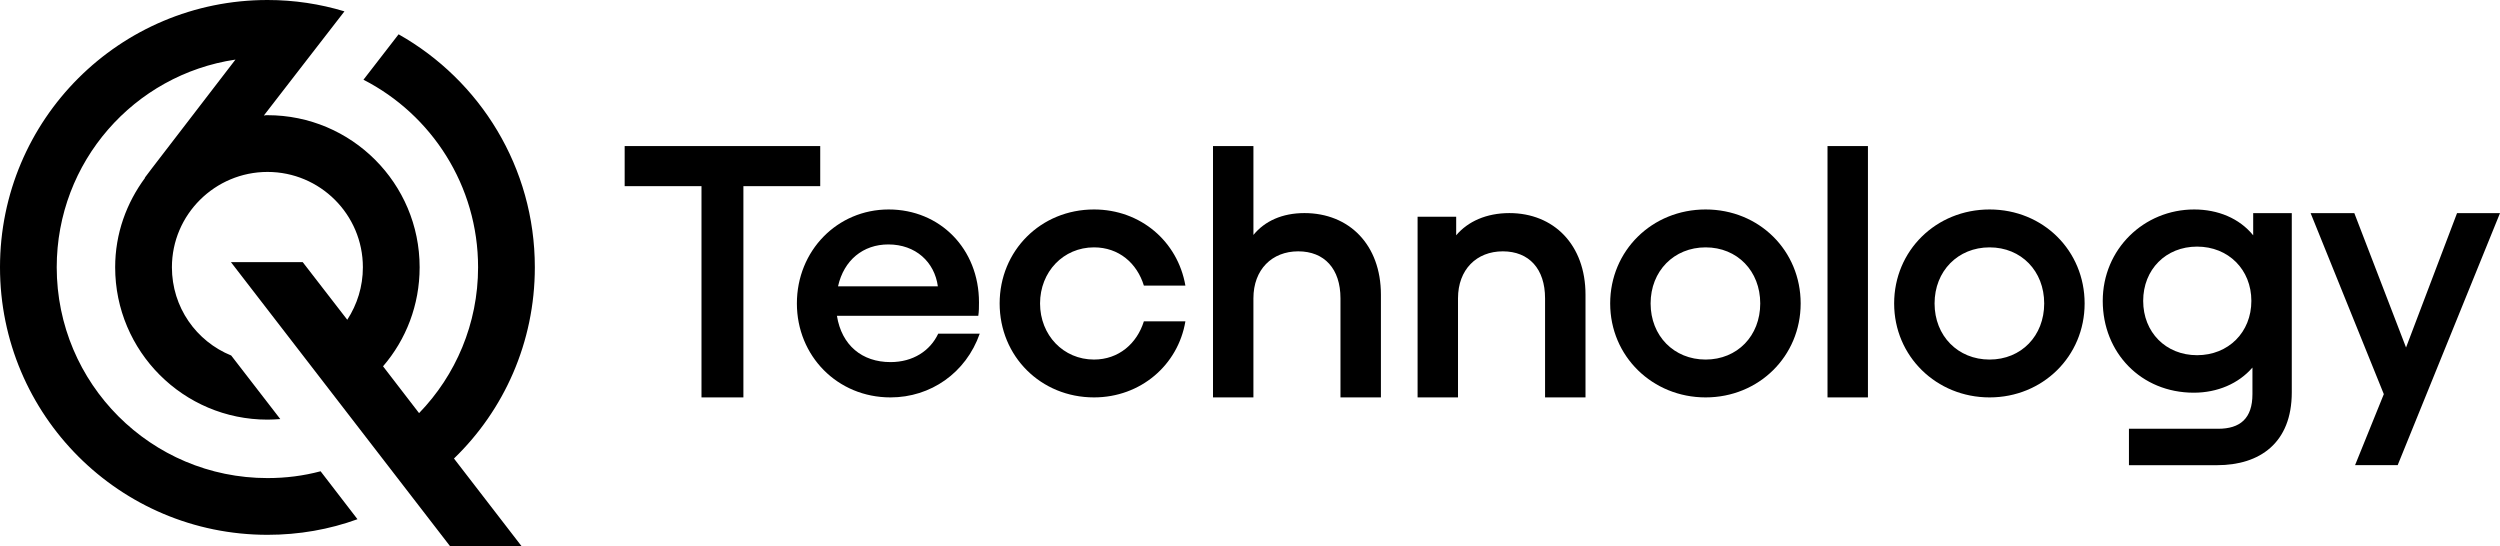
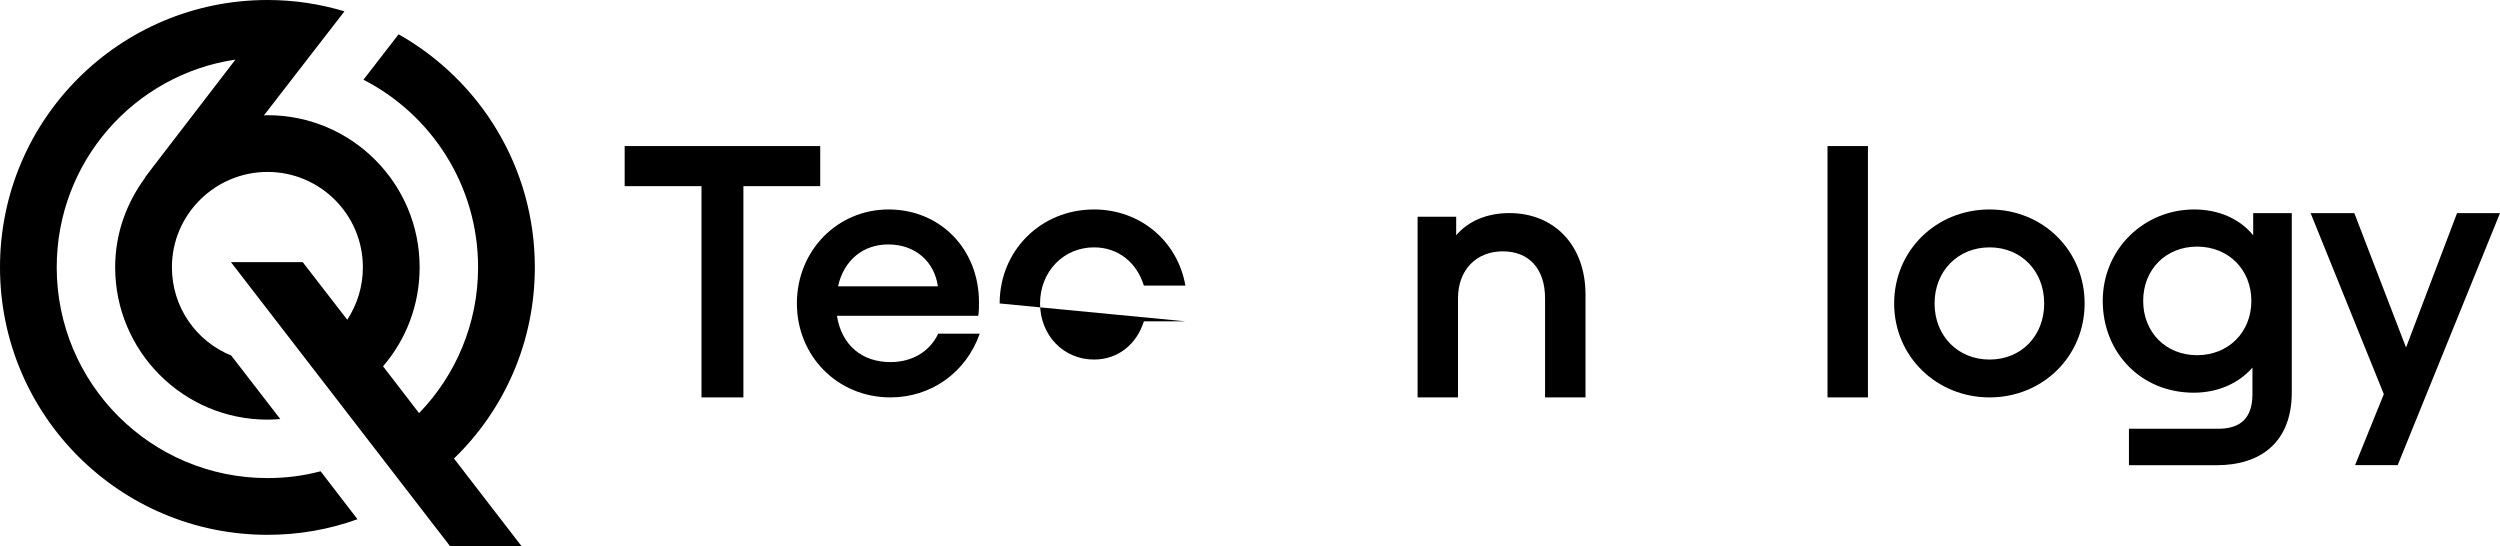
<svg xmlns="http://www.w3.org/2000/svg" id="Layer_2" data-name="Layer 2" viewBox="0 0 1554.08 339.7">
  <g id="Layer_1-2" data-name="Layer 1">
    <g>
      <path d="M282.2,285.02l42.16,54.68h-44.45l-136.34-176.73h44.62l27.69,35.81c6.17-9.53,9.7-20.64,9.7-32.63,0-32.81-26.64-59.27-59.27-59.27s-59.44,26.46-59.44,59.27c0,24.87,15.16,46.04,36.86,54.85l30.51,39.51c-2.65.18-5.29.35-7.94.35-52.38,0-94.71-42.51-94.71-94.71,0-20.99,7.06-40.04,18.69-55.74l-.35.18,4.94-6.53,51.5-67.02c-62.96,9.35-111.11,63.5-111.11,129.11,0,72.32,58.55,131.04,131.04,131.04,11.47,0,22.4-1.41,32.99-4.23l22.93,29.8c-17.46,6.35-36.33,9.7-55.91,9.7C74.43,332.47,0,258.04,0,166.14S74.43,0,166.32,0c16.58,0,32.63,2.47,47.8,7.06l-23.63,30.51-26.46,34.22h.18c.71-.18,1.41-.18,2.11-.18,52.21,0,94.54,42.33,94.54,94.54,0,23.46-8.46,44.98-22.75,61.56l22.4,29.1c22.75-23.46,36.68-55.56,36.68-90.66,0-50.8-28.92-94.89-71.25-116.59l21.69-28.04.18-.18c50.62,28.58,84.66,82.72,84.66,144.81,0,46.74-19.22,88.89-50.27,118.88" />
      <g>
        <polygon points="436.07 247.04 436.07 115.72 388.31 115.72 388.31 90.8 509.88 90.8 509.88 115.72 462.12 115.72 462.12 247.04 436.07 247.04" />
        <path d="M495.37,188.64c0-32.84,25.14-58.43,57.05-58.43s56.15,24.45,56.15,57.75c0,2.71,0,5.64-.44,8.36h-87.87c2.95,18.35,15.63,28.77,33.3,28.77,14.03,0,24.67-7.03,29.66-17.67h25.81c-8.6,24.45-30.56,39.62-55.47,39.62-33.05,0-58.19-25.81-58.19-58.4M520.94,178h62.06c-2.06-15.17-13.81-26.05-30.8-26.05-15.63,0-27.63,9.74-31.26,26.05" />
-         <path d="M621.41,188.64c0-32.83,25.57-58.43,58.65-58.43,28.99,0,52.07,19.92,56.82,47.33h-25.81c-4.31-14.03-15.63-23.77-31.02-23.77-19.02,0-33.52,15.17-33.52,34.87s14.5,34.87,33.52,34.87c15.39,0,26.71-9.96,31.02-23.77h25.81c-4.53,27.16-27.84,47.3-56.82,47.3-33.08,0-58.65-25.57-58.65-58.4" />
-         <path d="M754.04,247.04V90.8h25.13v55.25c7.01-8.6,17.88-13.59,31.7-13.59,27.84,0,47.55,19.7,47.55,50.72v63.86h-25.14v-61.6c0-18.32-9.96-29.2-26.27-29.2s-27.85,11.32-27.85,29.2v61.6h-25.13Z" />
+         <path d="M621.41,188.64c0-32.83,25.57-58.43,58.65-58.43,28.99,0,52.07,19.92,56.82,47.33h-25.81c-4.31-14.03-15.63-23.77-31.02-23.77-19.02,0-33.52,15.17-33.52,34.87s14.5,34.87,33.52,34.87c15.39,0,26.71-9.96,31.02-23.77h25.81" />
        <path d="M881.22,247.04v-112.3h23.99v11.53c7.24-8.6,18.81-13.81,33.06-13.81,27.62,0,47.33,19.7,47.33,50.72v63.86h-25.14v-61.6c0-18.32-9.96-29.2-26.27-29.2s-27.85,11.32-27.85,29.2v61.6h-25.13Z" />
-         <path d="M1000.94,188.64c0-32.83,26.03-58.43,59.33-58.43s59.08,25.6,59.08,58.43-26.02,58.4-59.08,58.4-59.33-25.57-59.33-58.4M1094.22,188.64c0-20.16-14.27-34.87-33.95-34.87s-34.2,14.71-34.2,34.87,14.5,34.87,34.2,34.87,33.95-14.73,33.95-34.87" />
        <rect x="1136.04" y="90.8" width="25.13" height="156.24" />
        <path d="M1177.46,188.64c0-32.83,26.03-58.43,59.33-58.43s59.08,25.6,59.08,58.43-26.02,58.4-59.08,58.4-59.33-25.57-59.33-58.4M1270.74,188.64c0-20.16-14.27-34.87-33.95-34.87s-34.2,14.71-34.2,34.87,14.5,34.87,34.2,34.87,33.95-14.73,33.95-34.87" />
        <path d="M1323.42,289.16v-22.63h55.47c13.6,0,21.3-6.35,21.3-21.52v-16.53c-8.6,9.96-21.73,15.63-36.47,15.63-32.81,0-56.59-24.91-56.59-57.07s25.57-56.83,56.83-56.83c14.71,0,28.06,5.43,36.69,16.07v-13.79h23.99v111.41c0,31.46-19.92,45.27-46.43,45.27h-54.79ZM1399.52,187.04c0-19.46-14.27-33.74-33.74-33.74s-33.51,14.27-33.51,33.74,14.03,33.76,33.51,33.76,33.74-14.27,33.74-33.76" />
        <polygon points="1463.98 289.16 1481.86 245.01 1436.35 132.48 1463.52 132.48 1495.67 216.02 1527.38 132.48 1554.08 132.48 1490.47 289.16 1463.98 289.16" />
      </g>
    </g>
  </g>
</svg>